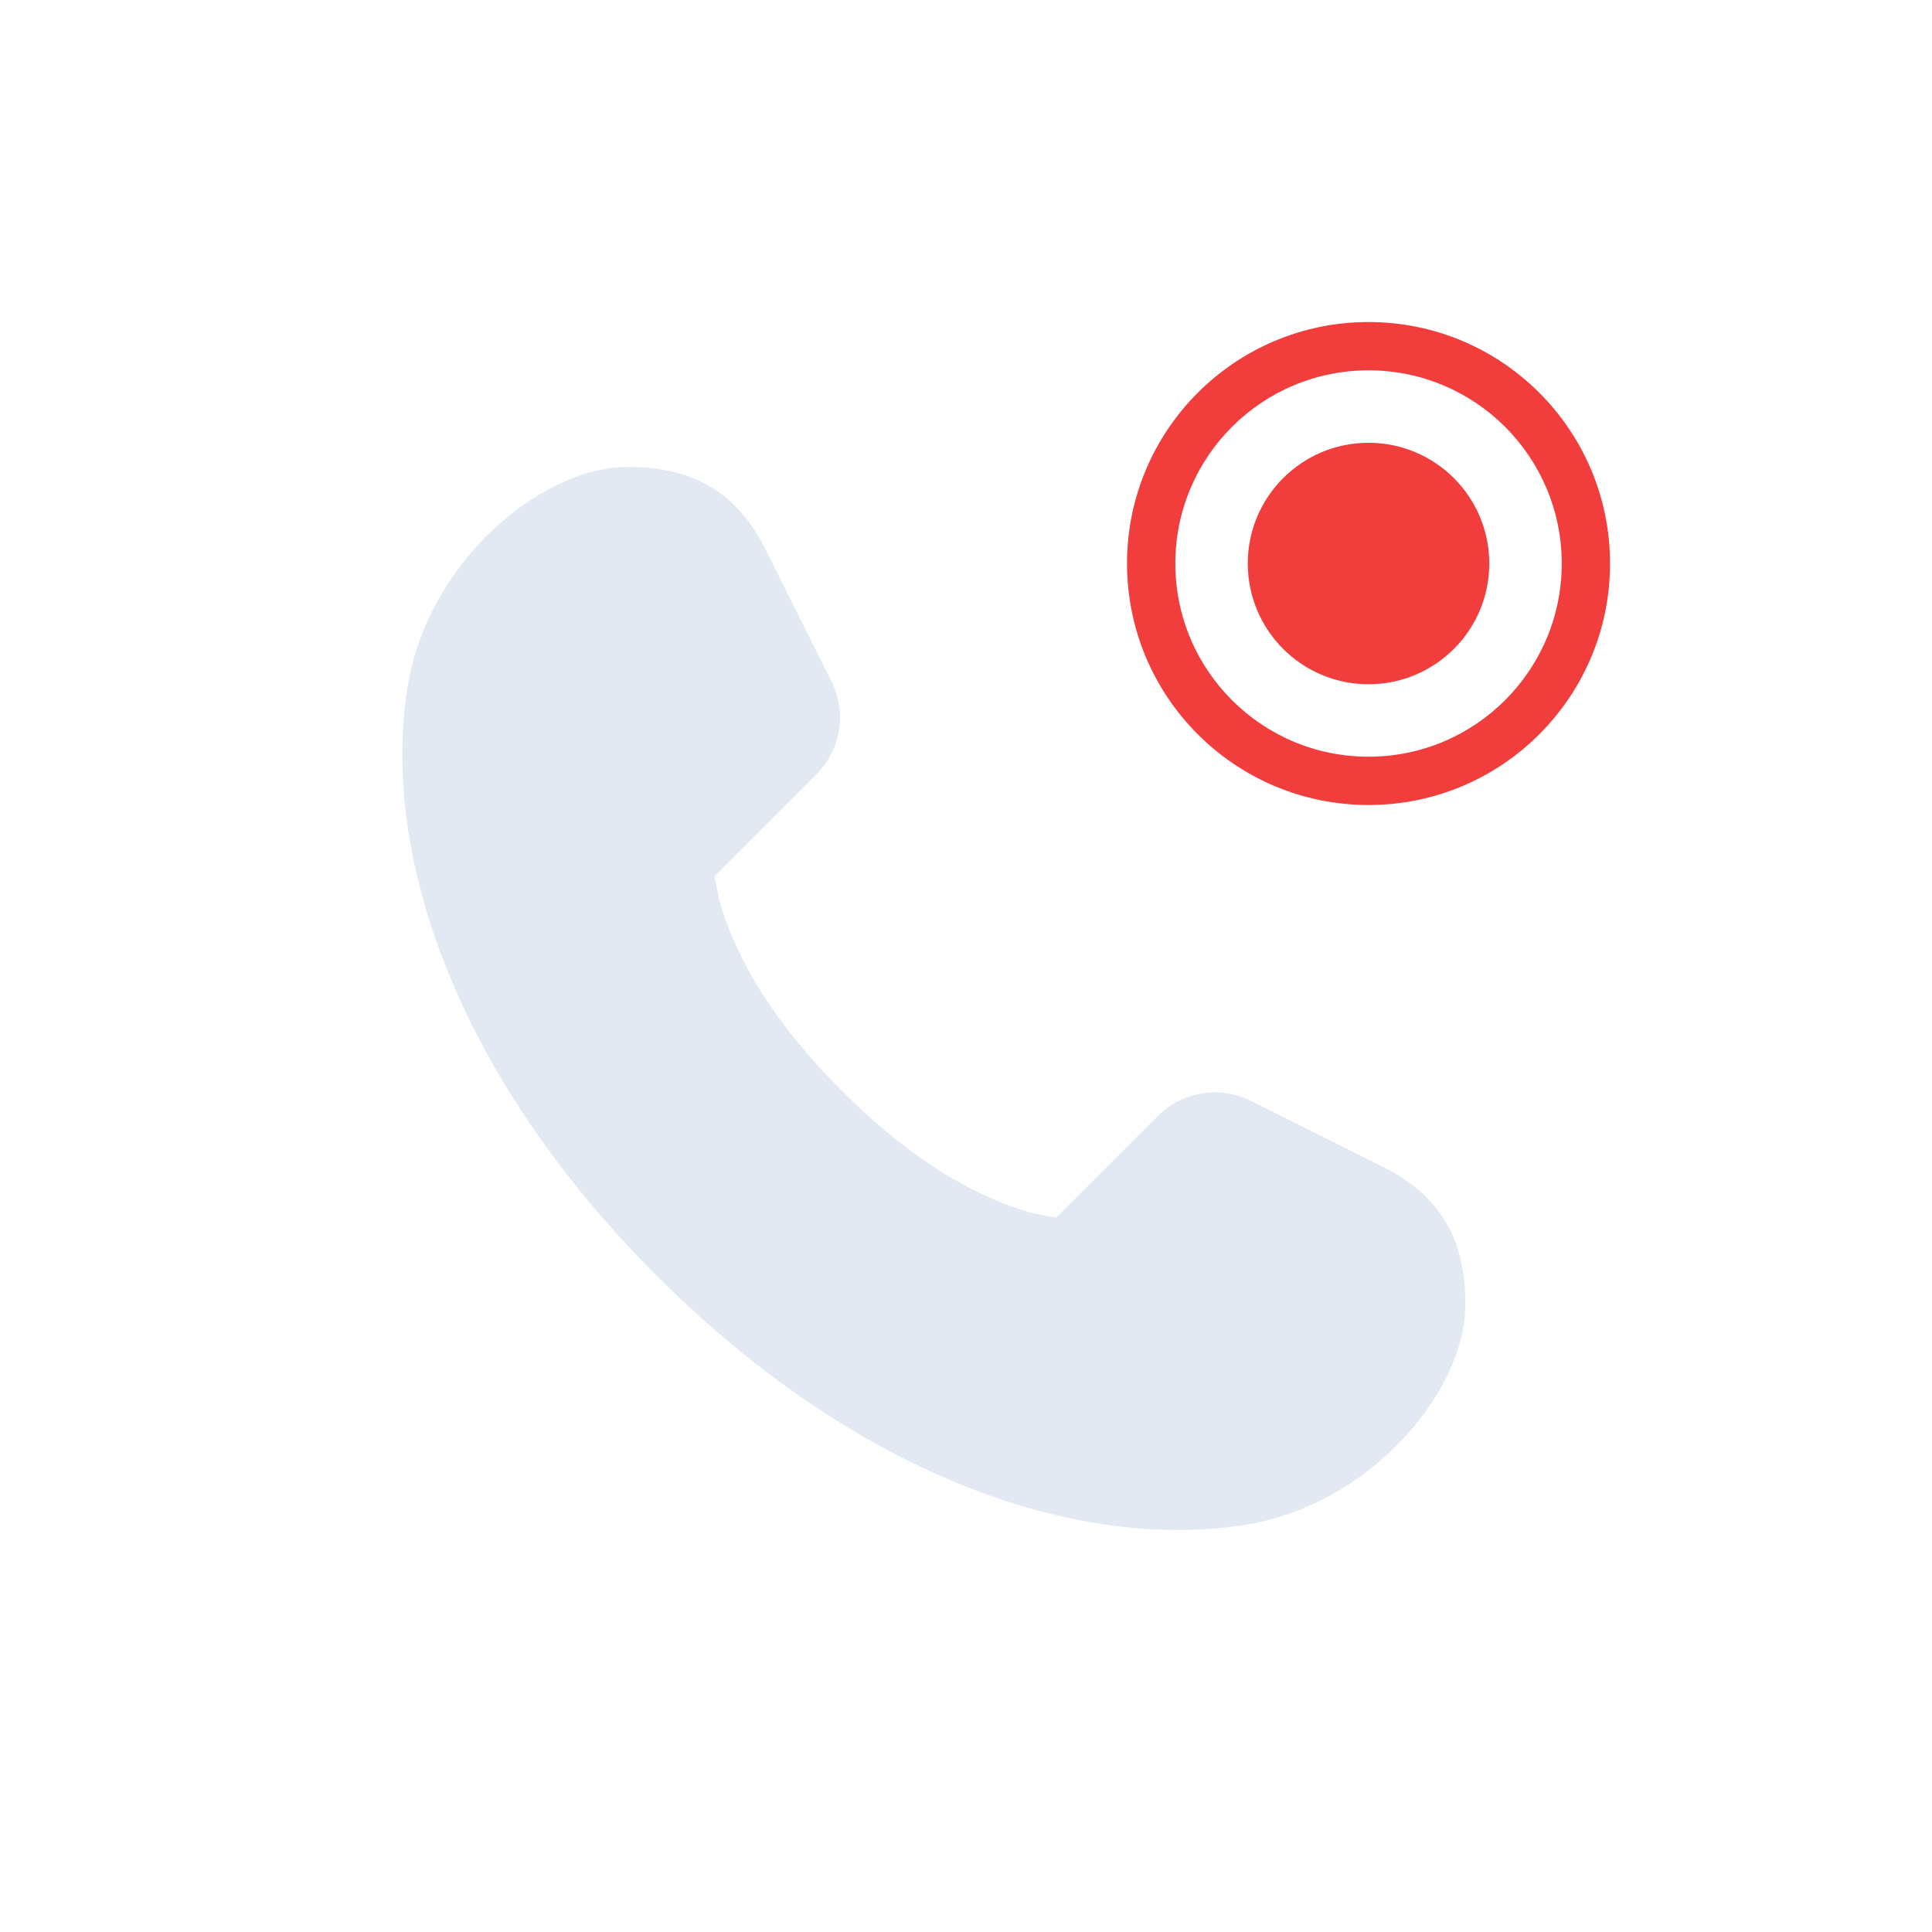
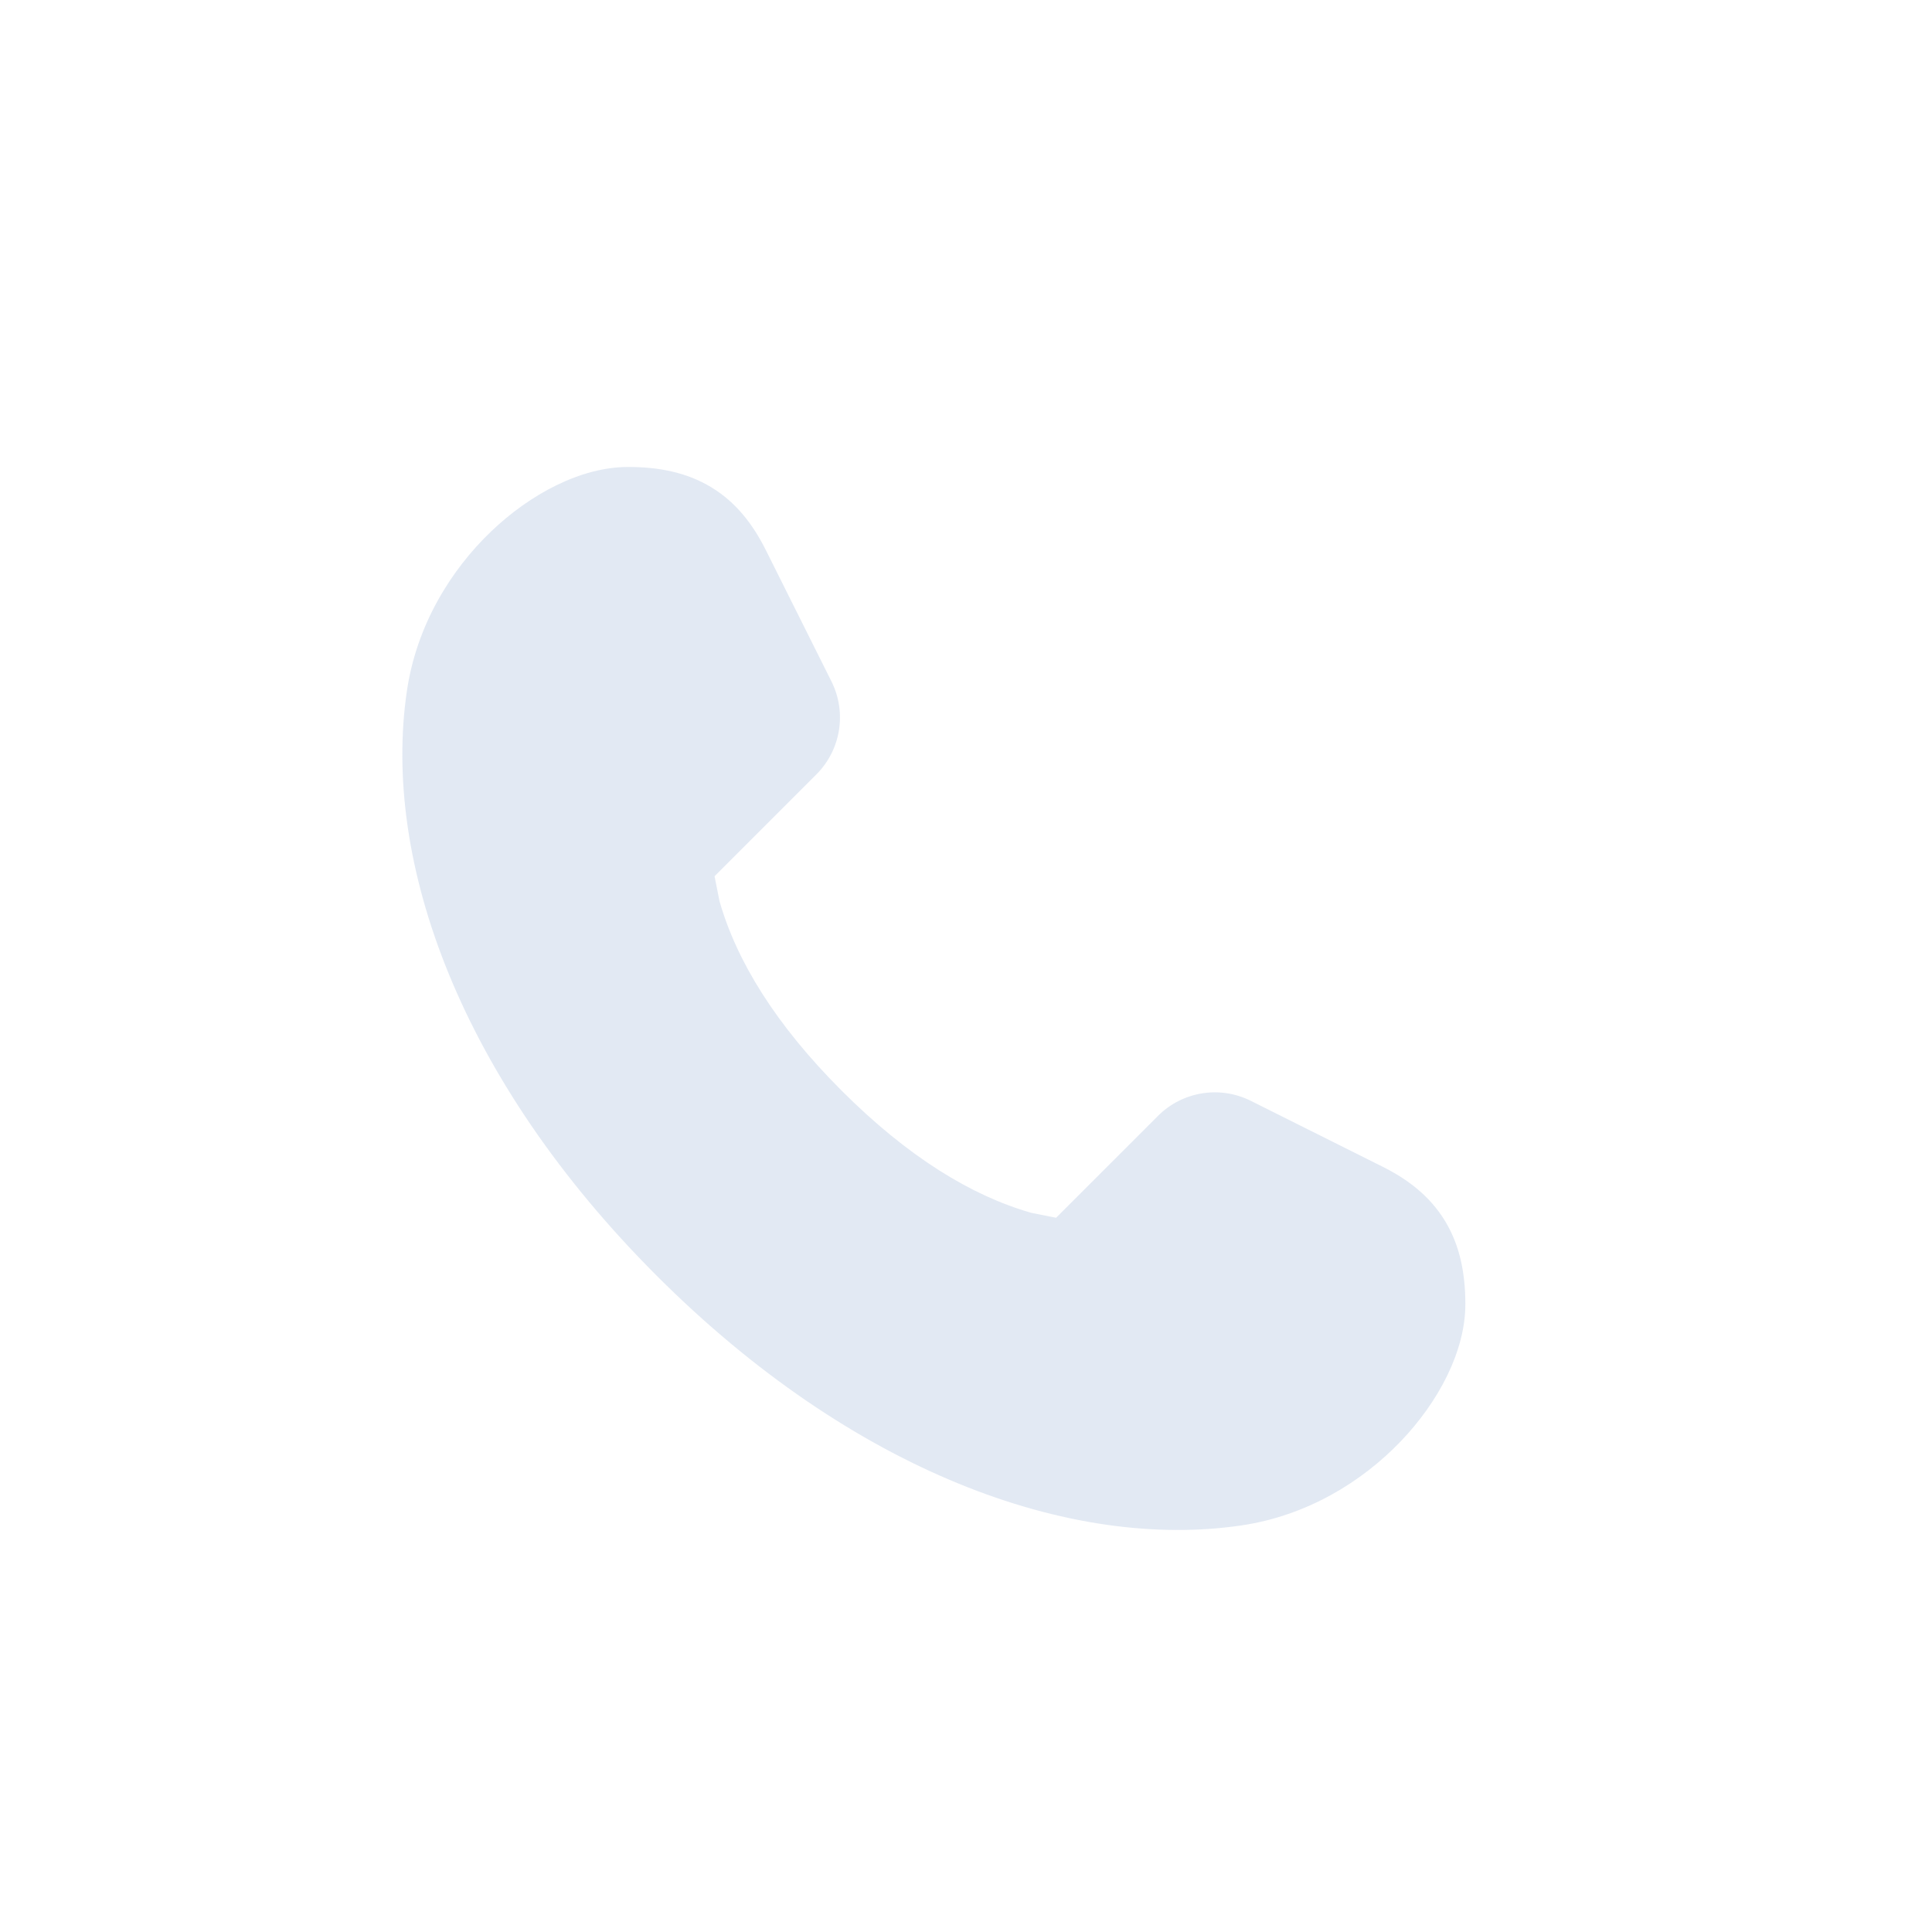
<svg xmlns="http://www.w3.org/2000/svg" width="60" height="60" viewBox="0 0 60 60" fill="none">
-   <path fill-rule="evenodd" clip-rule="evenodd" d="M48.501 17.5C48.501 20.814 45.815 23.5 42.501 23.5C39.187 23.5 36.501 20.814 36.501 17.5C36.501 14.187 39.187 11.501 42.501 11.501C45.815 11.501 48.501 14.187 48.501 17.5ZM50.001 17.5C50.001 21.643 46.643 25 42.501 25C38.359 25 35.001 21.643 35.001 17.5C35.001 13.358 38.359 10.001 42.501 10.001C46.643 10.001 50.001 13.358 50.001 17.5ZM42.501 21.25C44.572 21.25 46.251 19.572 46.251 17.5C46.251 15.429 44.572 13.751 42.501 13.751C40.43 13.751 38.751 15.429 38.751 17.5C38.751 19.572 40.43 21.25 42.501 21.25Z" fill="#F23D3D" />
  <path d="M38.554 47.373C33.238 48.157 26.482 45.706 20.393 39.617C14.304 33.528 11.853 26.771 12.637 21.455C12.936 19.427 13.991 17.713 15.246 16.51C16.468 15.339 18.045 14.502 19.509 14.502C20.457 14.502 21.328 14.67 22.089 15.132C22.855 15.596 23.38 16.279 23.776 17.07L25.822 21.163C26.303 22.126 26.115 23.288 25.354 24.049L22.191 27.212L22.344 27.983C22.874 29.84 24.083 31.817 26.138 33.871C28.193 35.926 30.169 37.136 32.027 37.665L32.798 37.819L35.961 34.656C36.721 33.895 37.884 33.706 38.846 34.188L42.94 36.234C43.731 36.63 44.413 37.154 44.878 37.92C45.34 38.682 45.508 39.553 45.508 40.501C45.508 41.965 44.671 43.542 43.499 44.764C42.297 46.019 40.583 47.074 38.554 47.373Z" fill="#B7C8E1" fill-opacity="0.4" />
</svg>